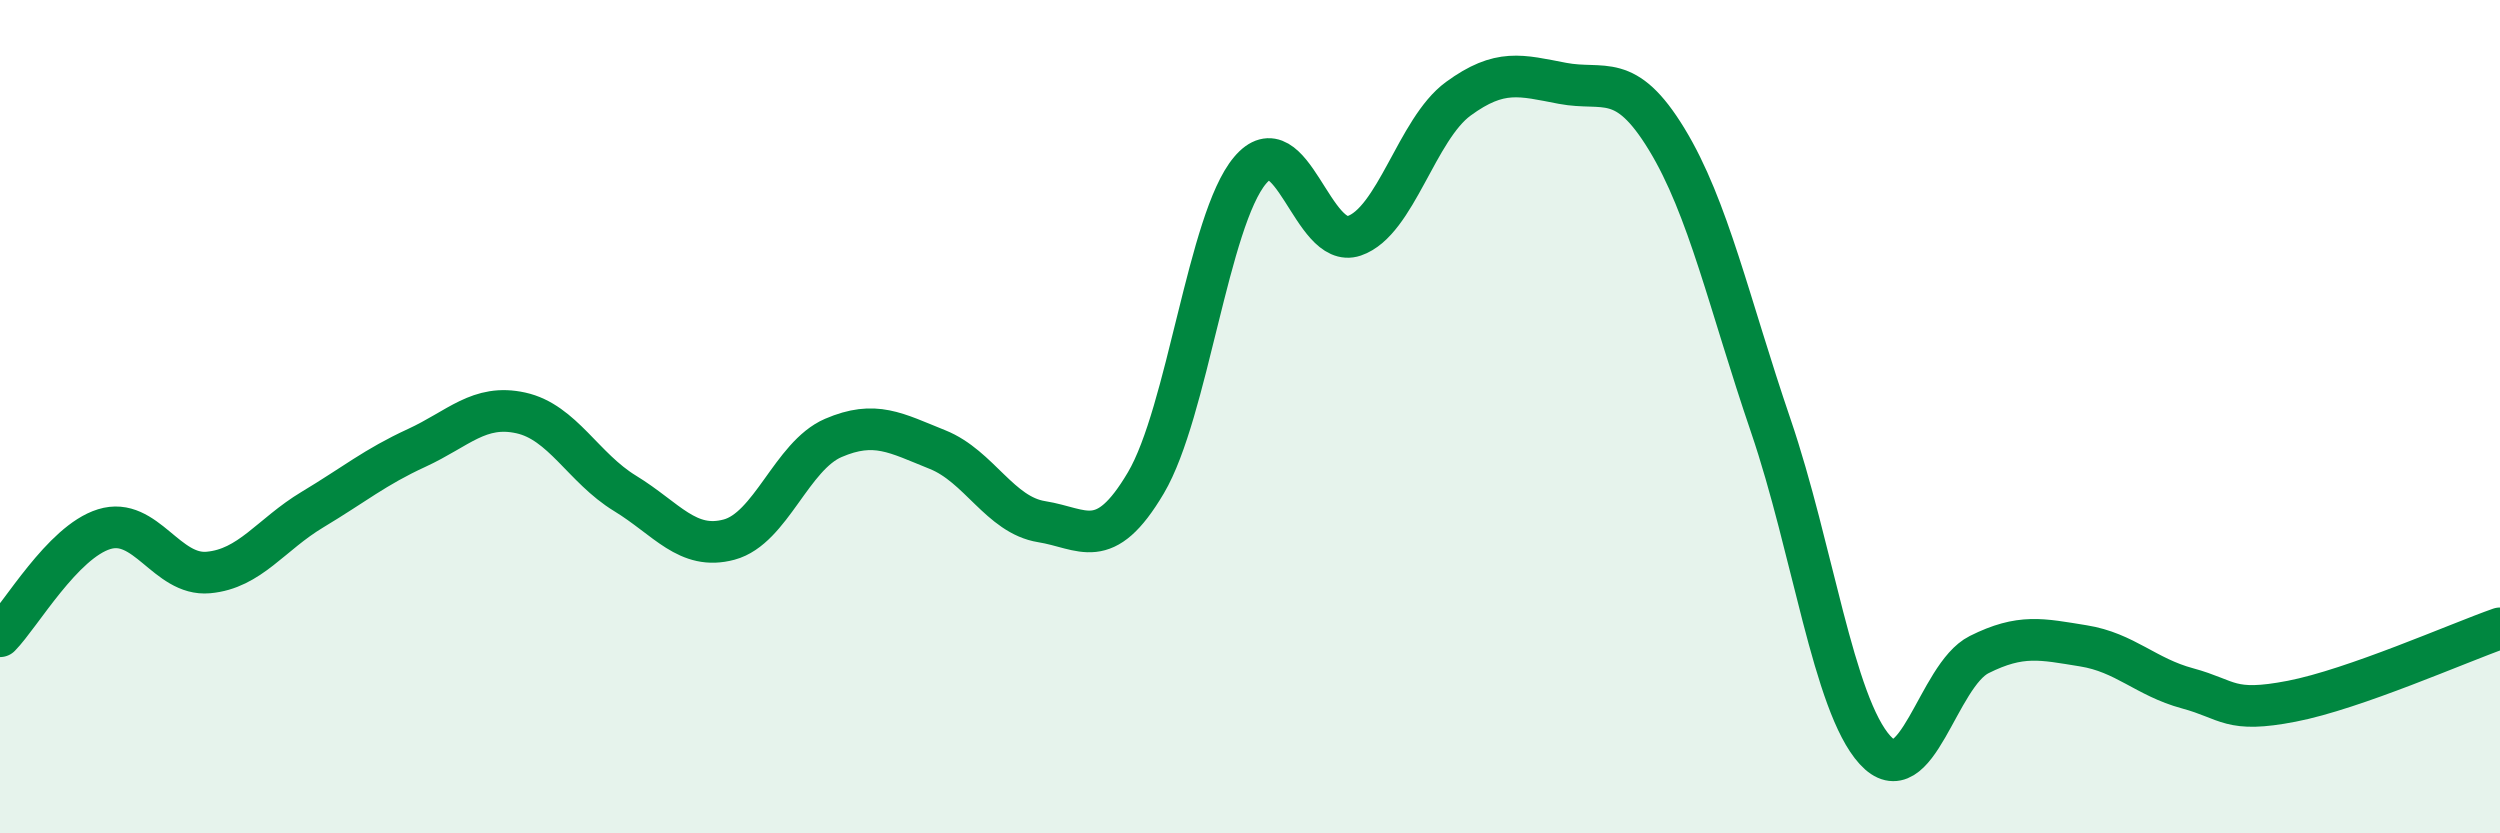
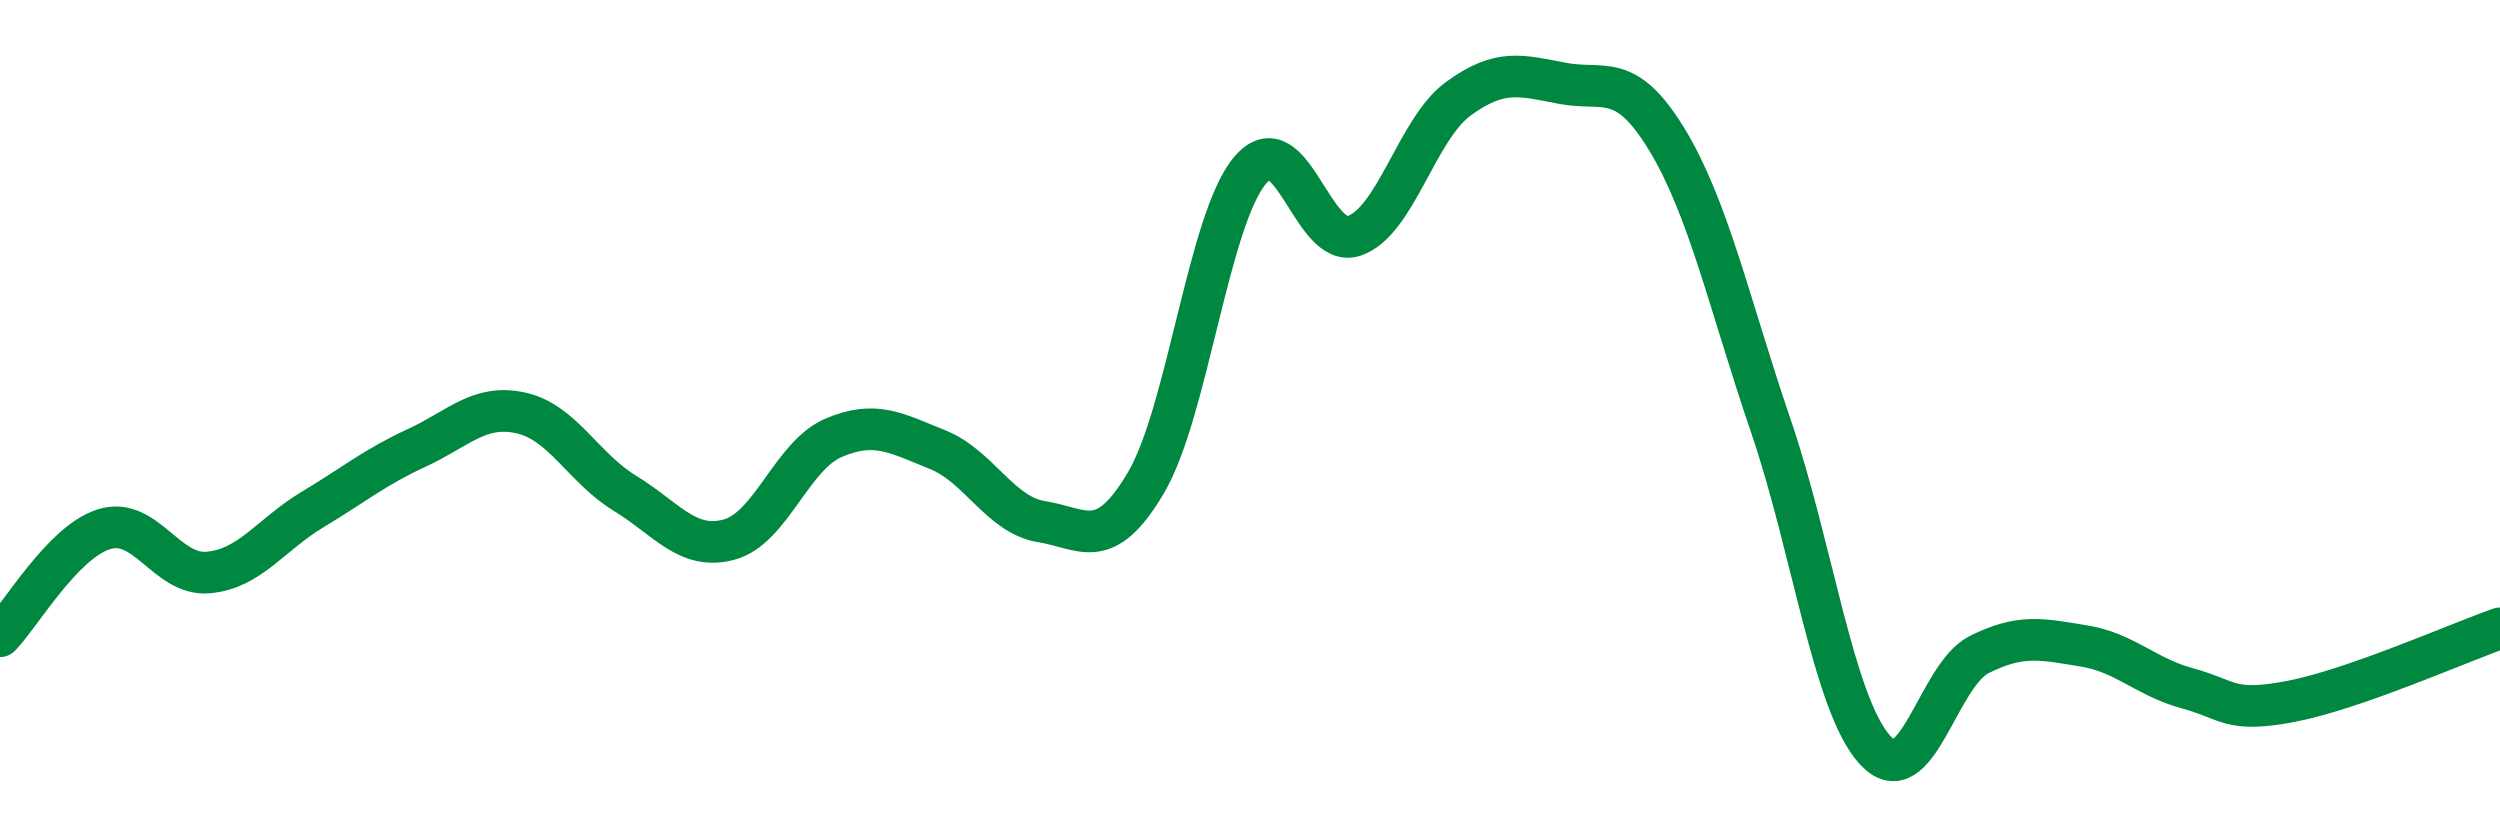
<svg xmlns="http://www.w3.org/2000/svg" width="60" height="20" viewBox="0 0 60 20">
-   <path d="M 0,15.27 C 0.5,14.76 1.5,13.01 2.5,12.7 C 3.5,12.39 4,13.83 5,13.74 C 6,13.65 6.5,12.83 7.5,12.23 C 8.5,11.63 9,11.21 10,10.75 C 11,10.29 11.5,9.69 12.5,9.91 C 13.5,10.13 14,11.23 15,11.84 C 16,12.45 16.5,13.22 17.5,12.95 C 18.5,12.68 19,10.94 20,10.51 C 21,10.08 21.5,10.39 22.5,10.79 C 23.5,11.19 24,12.36 25,12.52 C 26,12.68 26.5,13.28 27.5,11.59 C 28.5,9.9 29,5.28 30,4.09 C 31,2.9 31.5,6 32.5,5.66 C 33.5,5.32 34,3.1 35,2.37 C 36,1.64 36.5,1.81 37.5,2 C 38.5,2.19 39,1.7 40,3.34 C 41,4.98 41.5,7.29 42.5,10.22 C 43.5,13.15 44,16.9 45,18 C 46,19.1 46.5,16.21 47.5,15.71 C 48.5,15.21 49,15.34 50,15.5 C 51,15.66 51.5,16.25 52.5,16.52 C 53.5,16.79 53.5,17.12 55,16.83 C 56.5,16.54 59,15.43 60,15.08L60 20L0 20Z" fill="#008740" opacity="0.1" stroke-linecap="round" stroke-linejoin="round" />
  <path d="M 0,15.27 C 0.5,14.76 1.5,13.01 2.5,12.7 C 3.5,12.39 4,13.83 5,13.74 C 6,13.65 6.5,12.83 7.5,12.23 C 8.5,11.63 9,11.21 10,10.75 C 11,10.29 11.5,9.69 12.5,9.91 C 13.5,10.13 14,11.23 15,11.84 C 16,12.45 16.5,13.22 17.5,12.95 C 18.5,12.68 19,10.94 20,10.51 C 21,10.08 21.5,10.39 22.5,10.79 C 23.5,11.19 24,12.36 25,12.52 C 26,12.68 26.5,13.28 27.5,11.59 C 28.5,9.9 29,5.28 30,4.09 C 31,2.9 31.5,6 32.5,5.66 C 33.5,5.32 34,3.1 35,2.37 C 36,1.64 36.5,1.81 37.5,2 C 38.5,2.19 39,1.7 40,3.34 C 41,4.98 41.5,7.29 42.5,10.22 C 43.5,13.15 44,16.9 45,18 C 46,19.1 46.5,16.21 47.5,15.71 C 48.5,15.21 49,15.34 50,15.5 C 51,15.66 51.5,16.25 52.5,16.52 C 53.5,16.79 53.5,17.12 55,16.83 C 56.5,16.54 59,15.43 60,15.08" stroke="#008740" stroke-width="1" fill="none" stroke-linecap="round" stroke-linejoin="round" />
</svg>